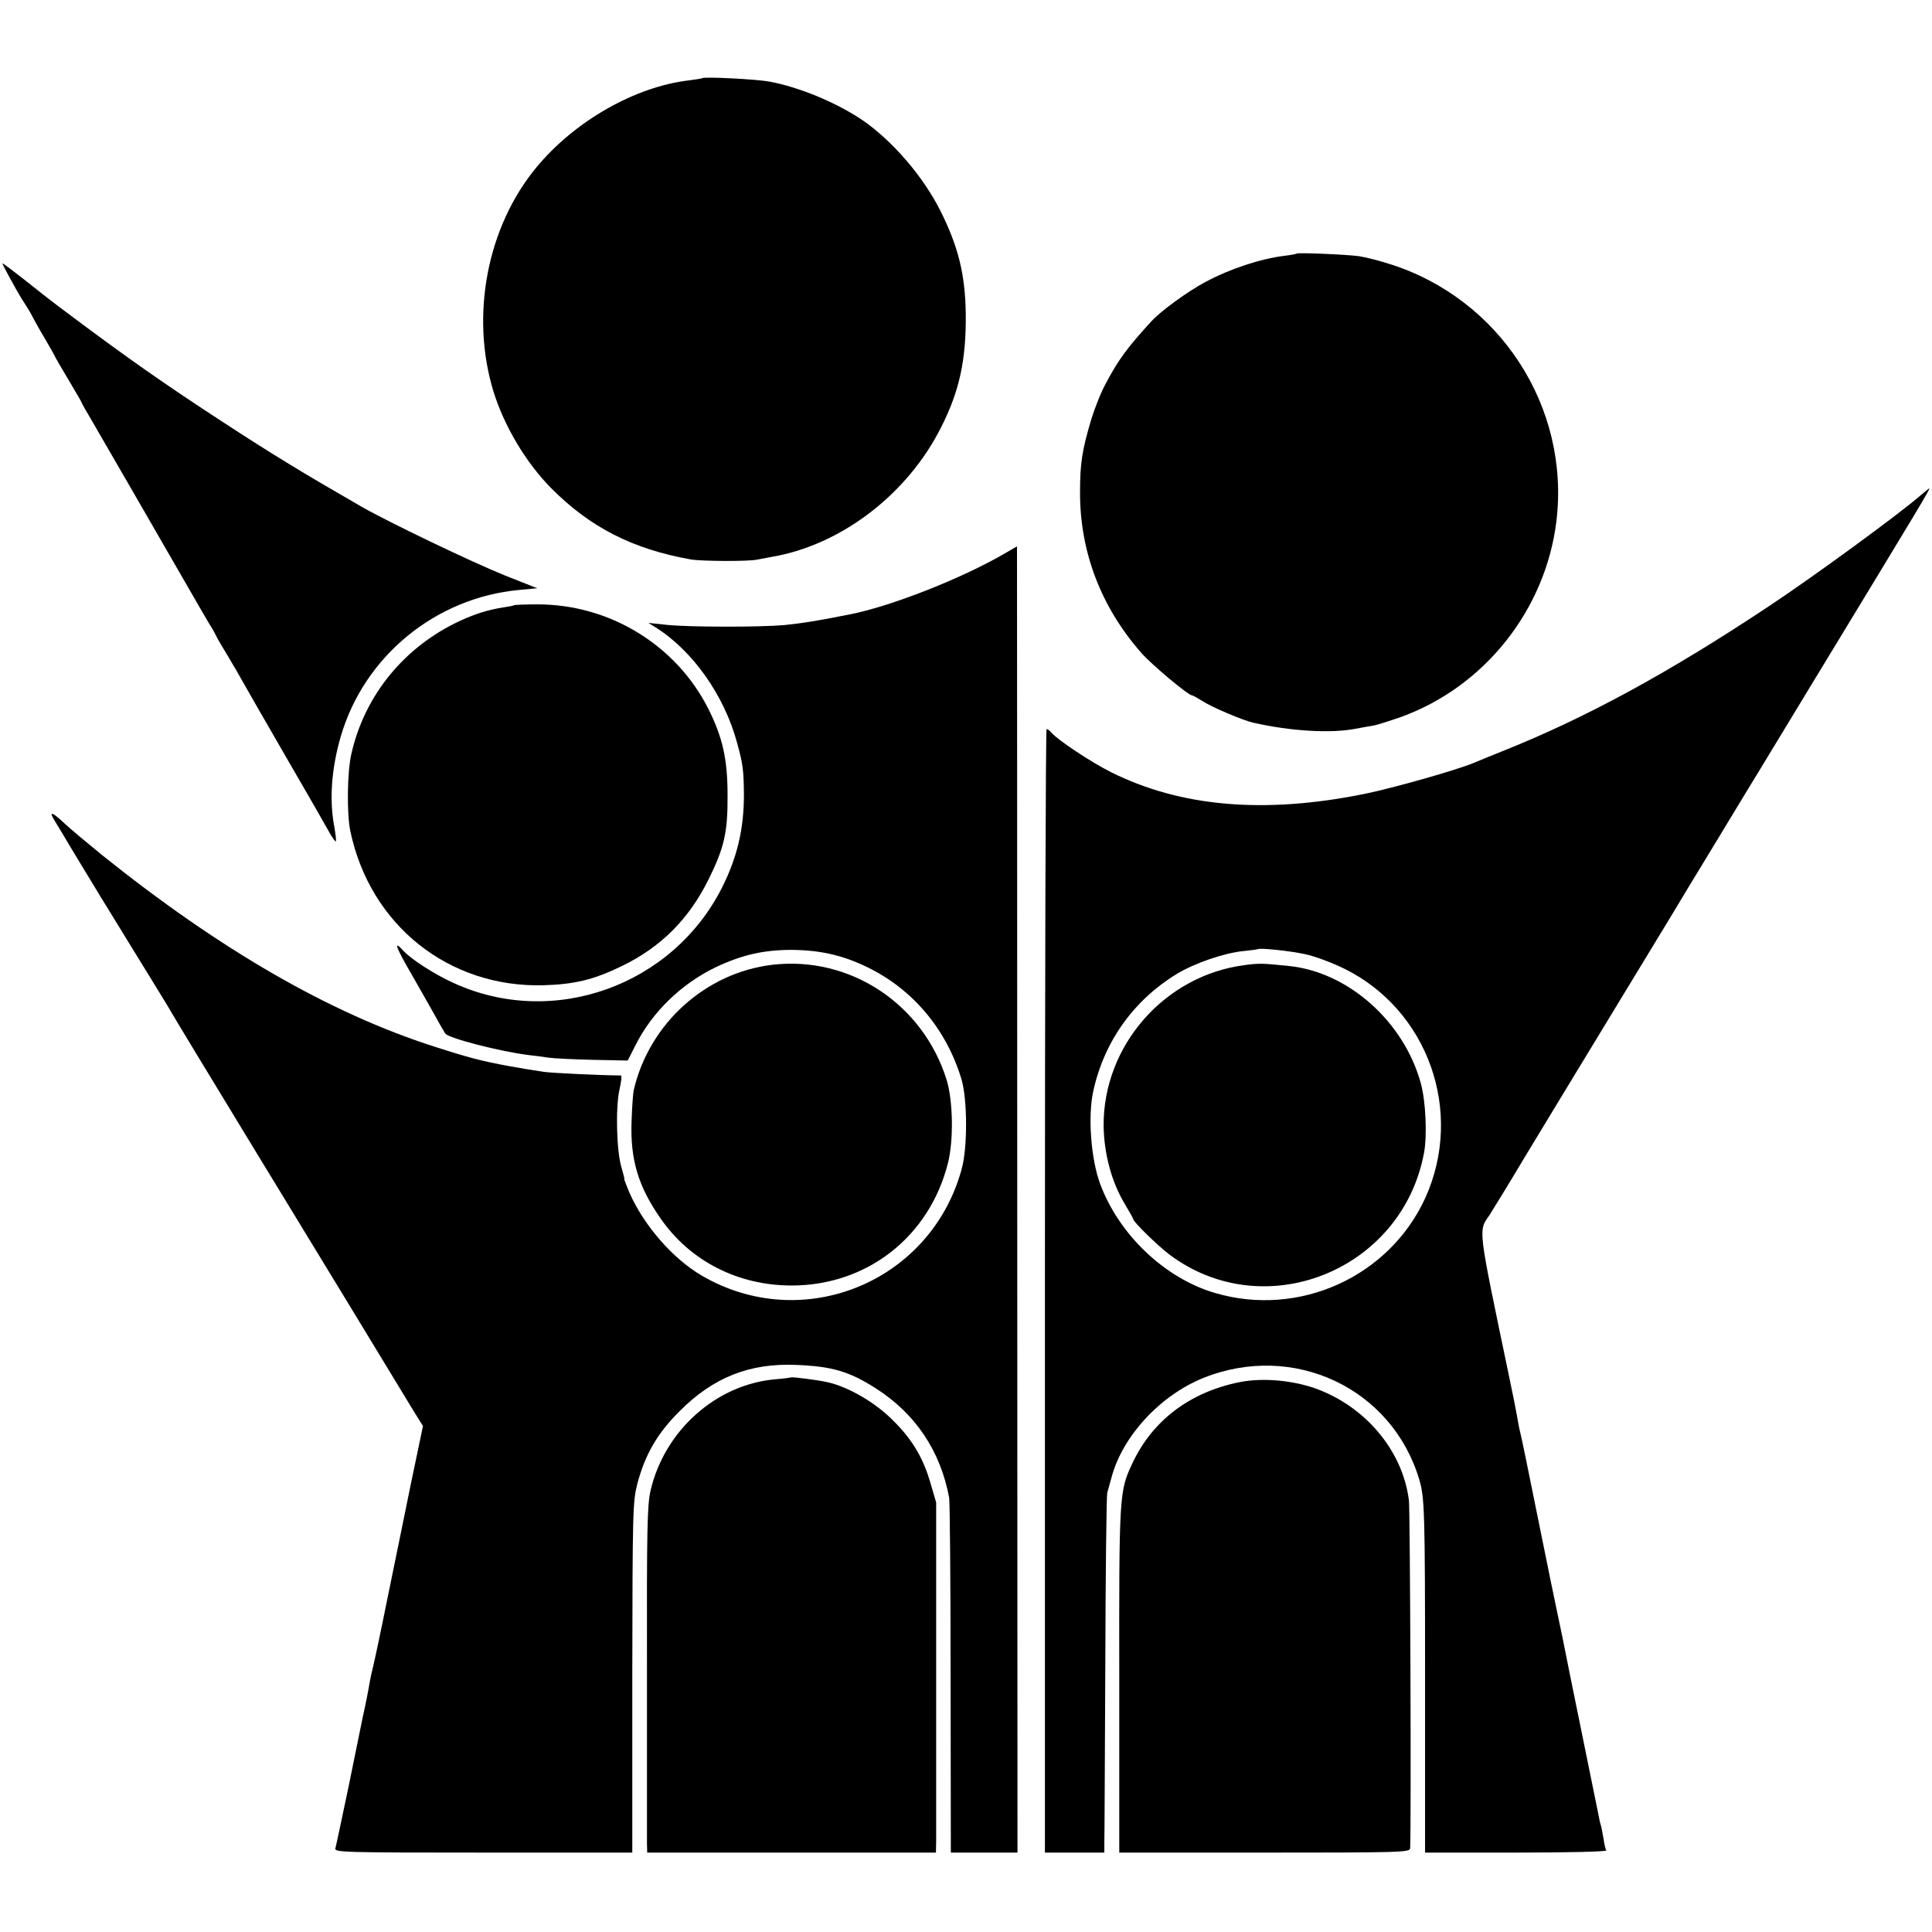
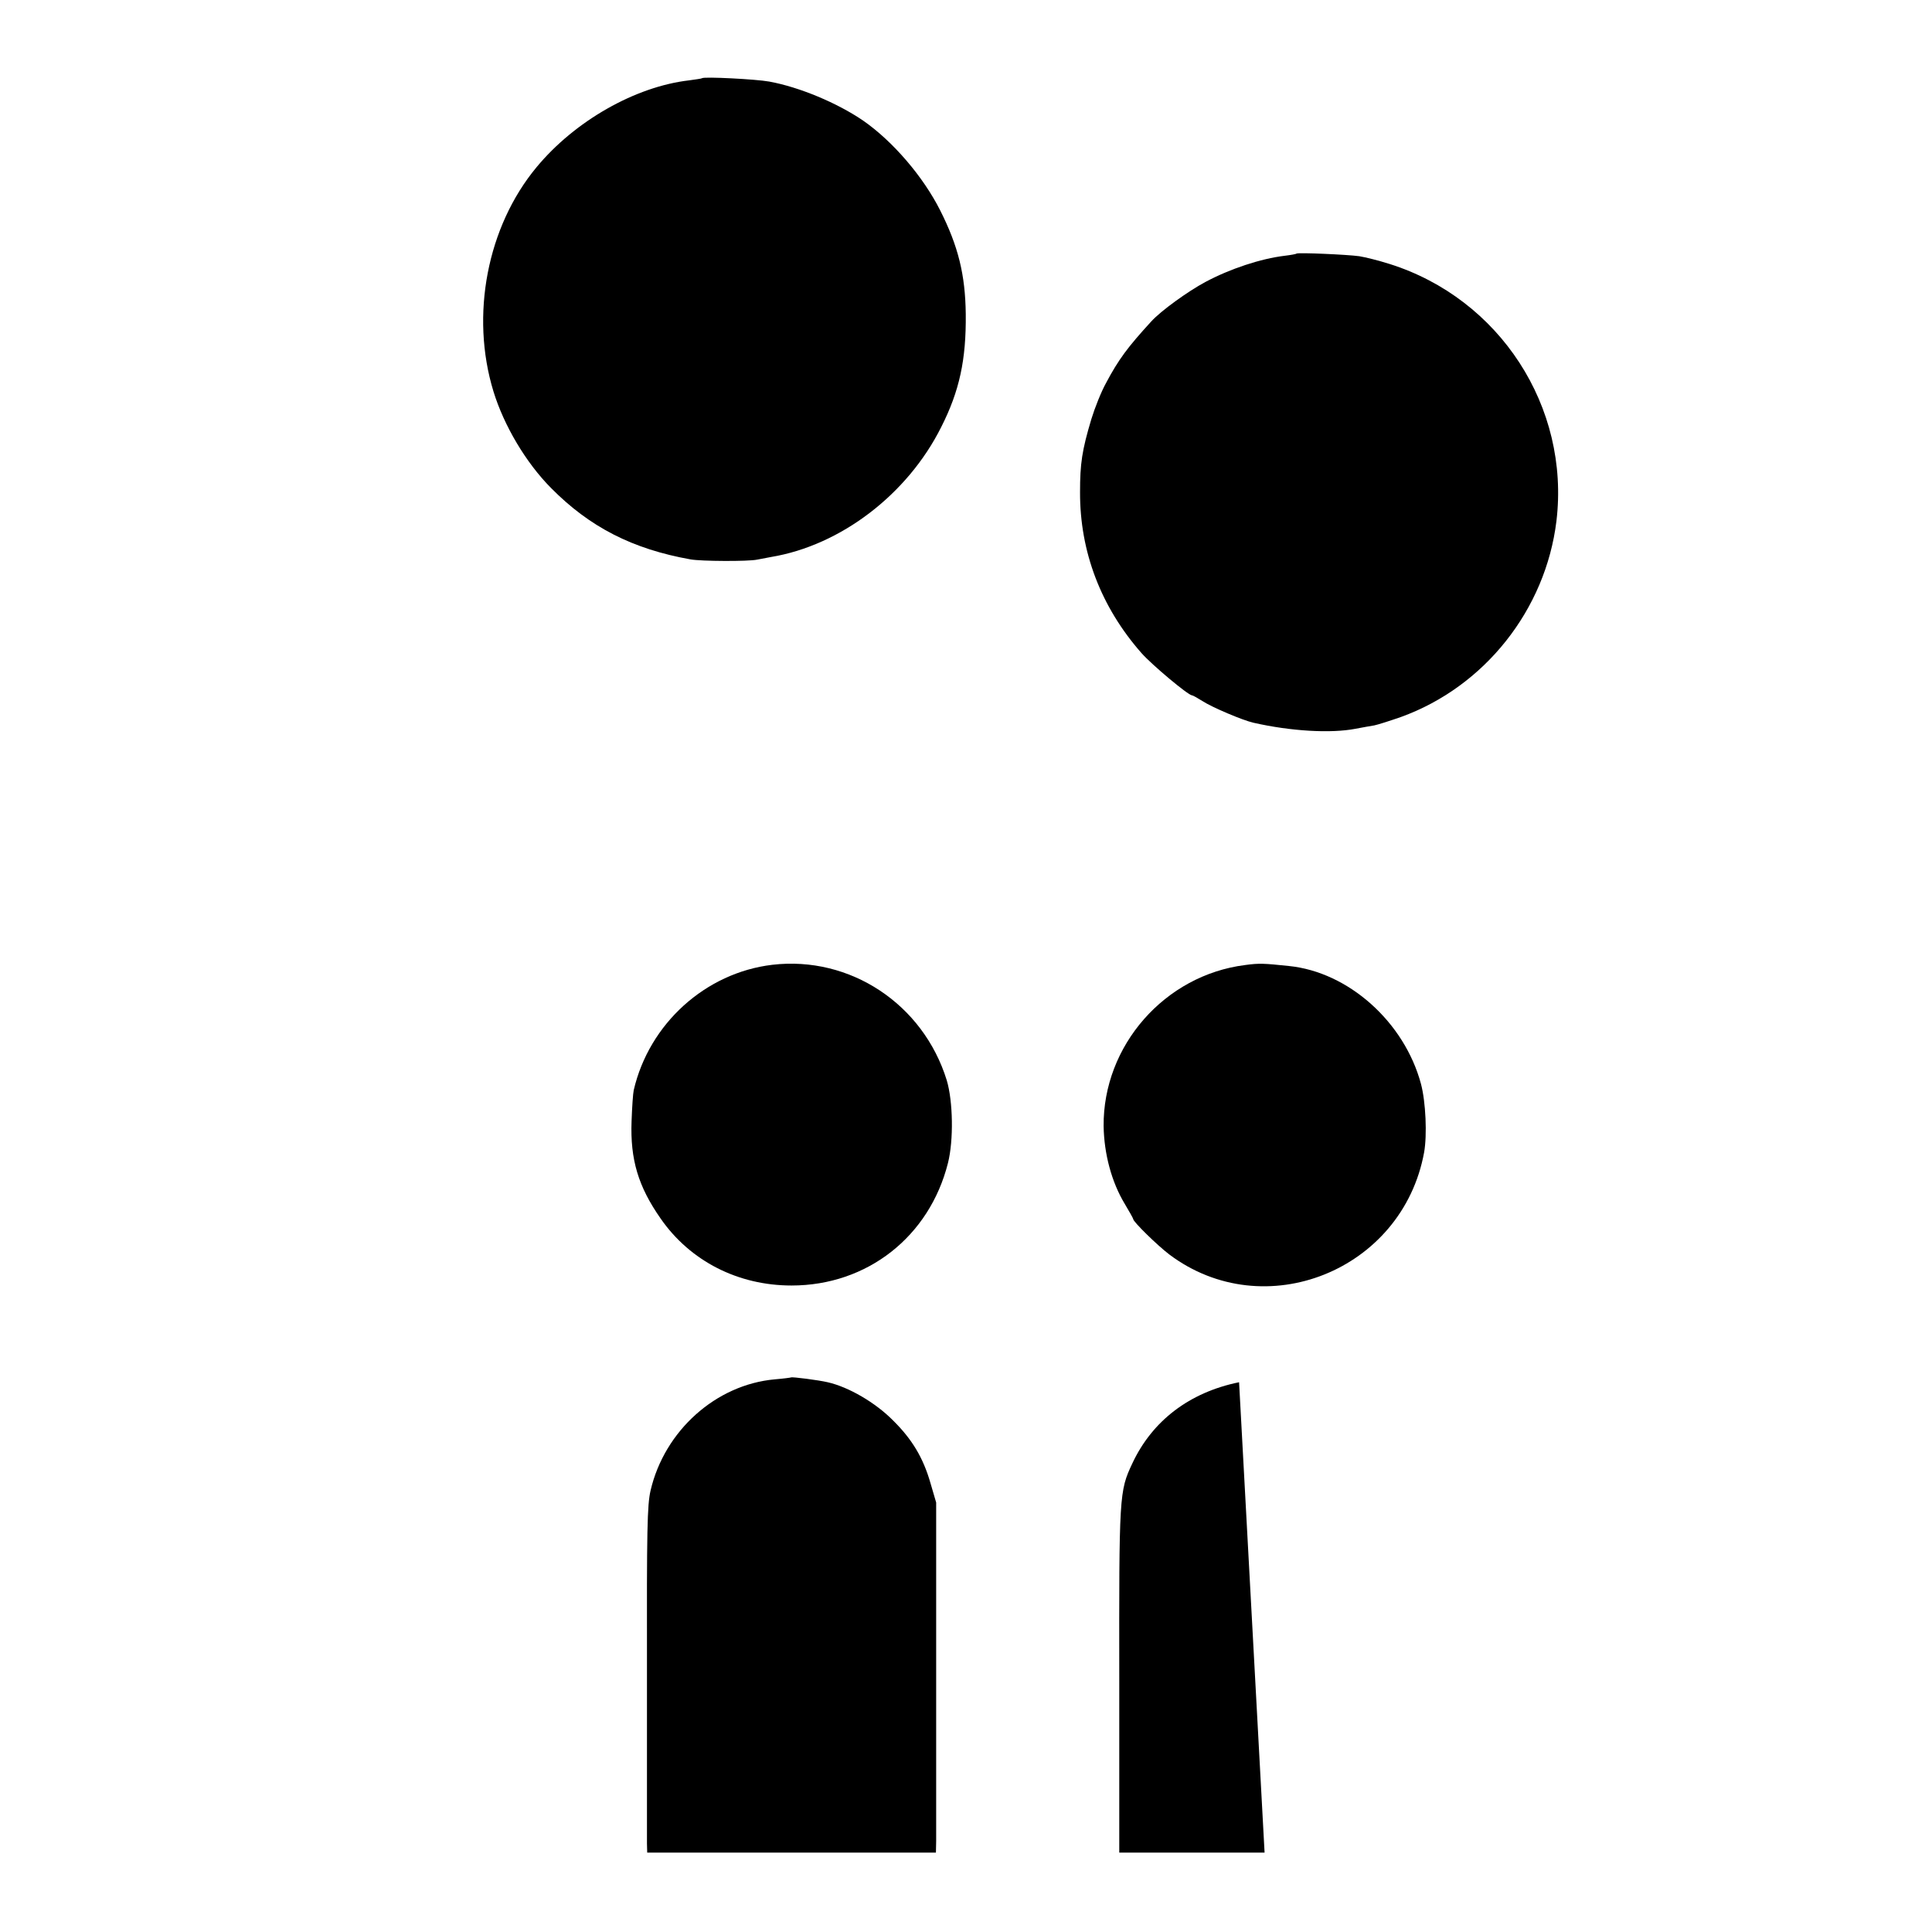
<svg xmlns="http://www.w3.org/2000/svg" version="1.0" width="803pt" height="803pt" viewBox="0 0 803 803" preserveAspectRatio="xMidYMid meet">
  <g transform="translate(0,803) scale(0.1,-0.1)" fill="#000000" stroke="none">
    <path d="M2918 7705 c-2 -2 -26 -5 -54 -9 -224 -26 -475 -169 -634 -361 -205 -247 -276 -615 -179 -932 44 -143 135 -296 239 -401 161 -163 339 -254 580 -297 44 -8 240 -9 277 -1 15 3 42 8 58 11 289 48 567 260 707 540 76 150 104 280 102 470 -2 163 -31 281 -106 430 -71 141 -197 288 -321 374 -107 73 -264 139 -390 162 -55 10 -271 21 -279 14z" />
    <path d="M5389 6976 c-2 -2 -24 -6 -49 -9 -100 -12 -227 -54 -330 -109 -73 -39 -185 -120 -225 -164 -98 -107 -136 -158 -188 -256 -20 -36 -47 -104 -61 -150 -39 -130 -47 -185 -47 -303 -1 -248 87 -478 255 -669 44 -50 195 -176 210 -176 4 0 23 -11 44 -24 38 -25 167 -80 212 -90 154 -35 321 -45 424 -25 28 5 63 12 78 14 15 3 65 19 111 35 348 126 601 446 646 814 57 475 -236 925 -694 1069 -44 14 -100 28 -125 32 -49 7 -255 16 -261 11z" />
-     <path d="M10 6935 c0 -5 59 -113 79 -145 35 -54 41 -66 48 -80 4 -8 26 -48 50 -88 24 -41 43 -75 43 -77 0 -1 25 -44 55 -94 30 -51 55 -93 55 -96 0 -2 20 -37 45 -79 36 -62 377 -652 448 -776 11 -19 28 -48 38 -65 11 -16 22 -37 26 -45 3 -8 25 -46 49 -85 23 -38 52 -88 64 -110 12 -22 92 -161 178 -310 86 -148 167 -289 180 -313 13 -24 26 -41 28 -39 2 2 -1 28 -6 58 -22 112 -13 242 26 377 97 334 394 578 742 610 l75 7 -134 53 c-139 56 -487 223 -600 288 -243 140 -366 215 -573 350 -244 159 -396 266 -626 438 -111 83 -102 77 -207 160 -46 36 -83 64 -83 61z" />
-     <path d="M7980 5969 c-86 -75 -448 -340 -633 -462 -414 -275 -760 -463 -1107 -601 -52 -21 -104 -42 -115 -47 -72 -30 -333 -104 -455 -129 -416 -84 -763 -54 -1053 91 -82 41 -222 134 -247 164 -7 8 -16 15 -20 15 -4 0 -7 -1051 -7 -2335 l0 -2335 124 0 123 0 0 43 c1 23 2 355 4 737 1 382 5 704 8 715 3 11 11 40 18 65 46 172 203 341 382 413 375 150 784 -43 897 -423 22 -73 24 -133 24 -832 l0 -718 379 0 c217 0 377 4 374 9 -3 5 -8 26 -11 47 -4 22 -8 47 -11 56 -3 9 -7 26 -9 39 -4 20 -111 546 -121 594 -5 23 -11 57 -20 100 -3 17 -17 84 -31 150 -30 143 -19 91 -88 430 -31 154 -60 296 -65 315 -5 19 -11 51 -14 70 -3 19 -19 100 -36 180 -129 618 -126 592 -79 660 9 14 77 124 149 245 73 121 233 384 355 585 122 201 235 387 251 413 49 82 57 95 201 332 77 127 153 253 170 280 17 28 100 165 185 305 497 818 523 861 516 860 -2 -1 -19 -15 -38 -31z m-2555 -1905 c39 -8 111 -35 162 -60 349 -172 499 -595 337 -953 -150 -328 -525 -498 -874 -395 -209 61 -400 243 -478 455 -38 104 -51 280 -28 384 45 206 168 378 347 487 74 45 200 88 277 95 31 3 58 7 60 8 7 6 134 -7 197 -21z" />
    <path d="M5175 4019 c-334 -42 -591 -335 -588 -670 2 -115 33 -232 88 -323 19 -32 35 -60 35 -63 0 -11 100 -109 150 -147 395 -297 969 -67 1059 424 13 72 7 210 -13 285 -69 257 -301 465 -549 490 -105 11 -123 12 -182 4z" />
-     <path d="M4175 5729 c-179 -104 -474 -220 -645 -253 -141 -28 -193 -36 -270 -44 -99 -9 -396 -9 -490 1 l-75 8 32 -20 c153 -97 284 -282 337 -480 24 -87 27 -112 28 -213 0 -142 -27 -258 -89 -383 -206 -413 -705 -591 -1119 -400 -78 35 -178 100 -208 134 -43 47 -31 14 36 -101 39 -68 84 -148 101 -178 16 -30 34 -60 38 -66 16 -20 226 -74 345 -89 27 -3 65 -8 84 -11 19 -3 101 -7 182 -9 l147 -3 33 65 c69 137 190 254 333 323 108 51 199 72 315 72 119 -1 212 -22 315 -72 189 -92 328 -257 391 -465 25 -83 26 -285 1 -374 -128 -470 -660 -688 -1080 -443 -120 70 -240 207 -301 345 -13 31 -23 57 -21 57 1 0 -4 21 -12 48 -20 65 -25 242 -9 320 8 34 11 62 7 62 -68 0 -288 10 -321 15 -76 12 -83 13 -145 24 -113 21 -164 34 -310 81 -436 140 -891 403 -1382 797 -59 48 -127 105 -151 127 -56 53 -71 57 -45 15 12 -19 29 -48 40 -66 10 -18 78 -130 151 -250 74 -120 138 -225 143 -233 5 -8 36 -59 69 -112 33 -54 69 -112 79 -130 10 -18 163 -271 341 -563 177 -291 357 -586 399 -655 73 -120 202 -333 274 -451 l35 -56 -50 -239 c-27 -132 -71 -349 -99 -484 -27 -135 -54 -261 -59 -280 -5 -19 -11 -48 -14 -65 -4 -26 -16 -87 -30 -150 -2 -11 -27 -132 -55 -270 -29 -137 -54 -258 -57 -267 -5 -17 29 -18 614 -18 l620 0 0 728 c1 697 2 730 21 805 32 121 83 210 176 302 139 140 291 200 483 192 151 -6 222 -27 333 -98 164 -105 268 -260 304 -454 3 -16 6 -355 6 -752 l1 -723 138 0 139 0 -1 2715 c0 1493 -1 2715 -1 2714 -1 0 -24 -14 -52 -30z" />
-     <path d="M2138 5515 c-2 -2 -21 -6 -43 -9 -64 -10 -116 -26 -180 -55 -233 -107 -400 -310 -455 -556 -17 -75 -19 -247 -4 -319 82 -391 409 -652 804 -641 129 4 208 23 325 80 163 79 279 196 360 360 65 131 80 195 79 350 0 149 -20 239 -80 359 -134 266 -413 436 -714 434 -49 0 -91 -2 -92 -3z" />
    <path d="M3210 4020 c-278 -33 -512 -245 -576 -521 -3 -13 -7 -71 -9 -129 -6 -160 28 -272 121 -405 123 -177 322 -278 544 -278 314 0 573 203 650 509 24 95 21 257 -5 344 -98 317 -402 518 -725 480z" />
    <path d="M3288 2305 c-2 -1 -32 -5 -68 -8 -244 -22 -458 -213 -516 -462 -14 -61 -16 -157 -15 -750 0 -374 0 -697 0 -717 l1 -38 600 0 600 0 1 48 c0 26 0 353 0 727 l0 680 -24 82 c-30 104 -76 181 -155 259 -73 74 -184 139 -272 159 -38 9 -148 23 -152 20z" />
-     <path d="M5150 2285 c-206 -42 -361 -160 -444 -338 -54 -115 -55 -129 -54 -903 l0 -714 604 0 c568 0 604 1 605 18 5 94 0 1401 -5 1445 -24 197 -167 377 -367 458 -101 41 -237 55 -339 34z" />
+     <path d="M5150 2285 c-206 -42 -361 -160 -444 -338 -54 -115 -55 -129 -54 -903 l0 -714 604 0 z" />
  </g>
</svg>